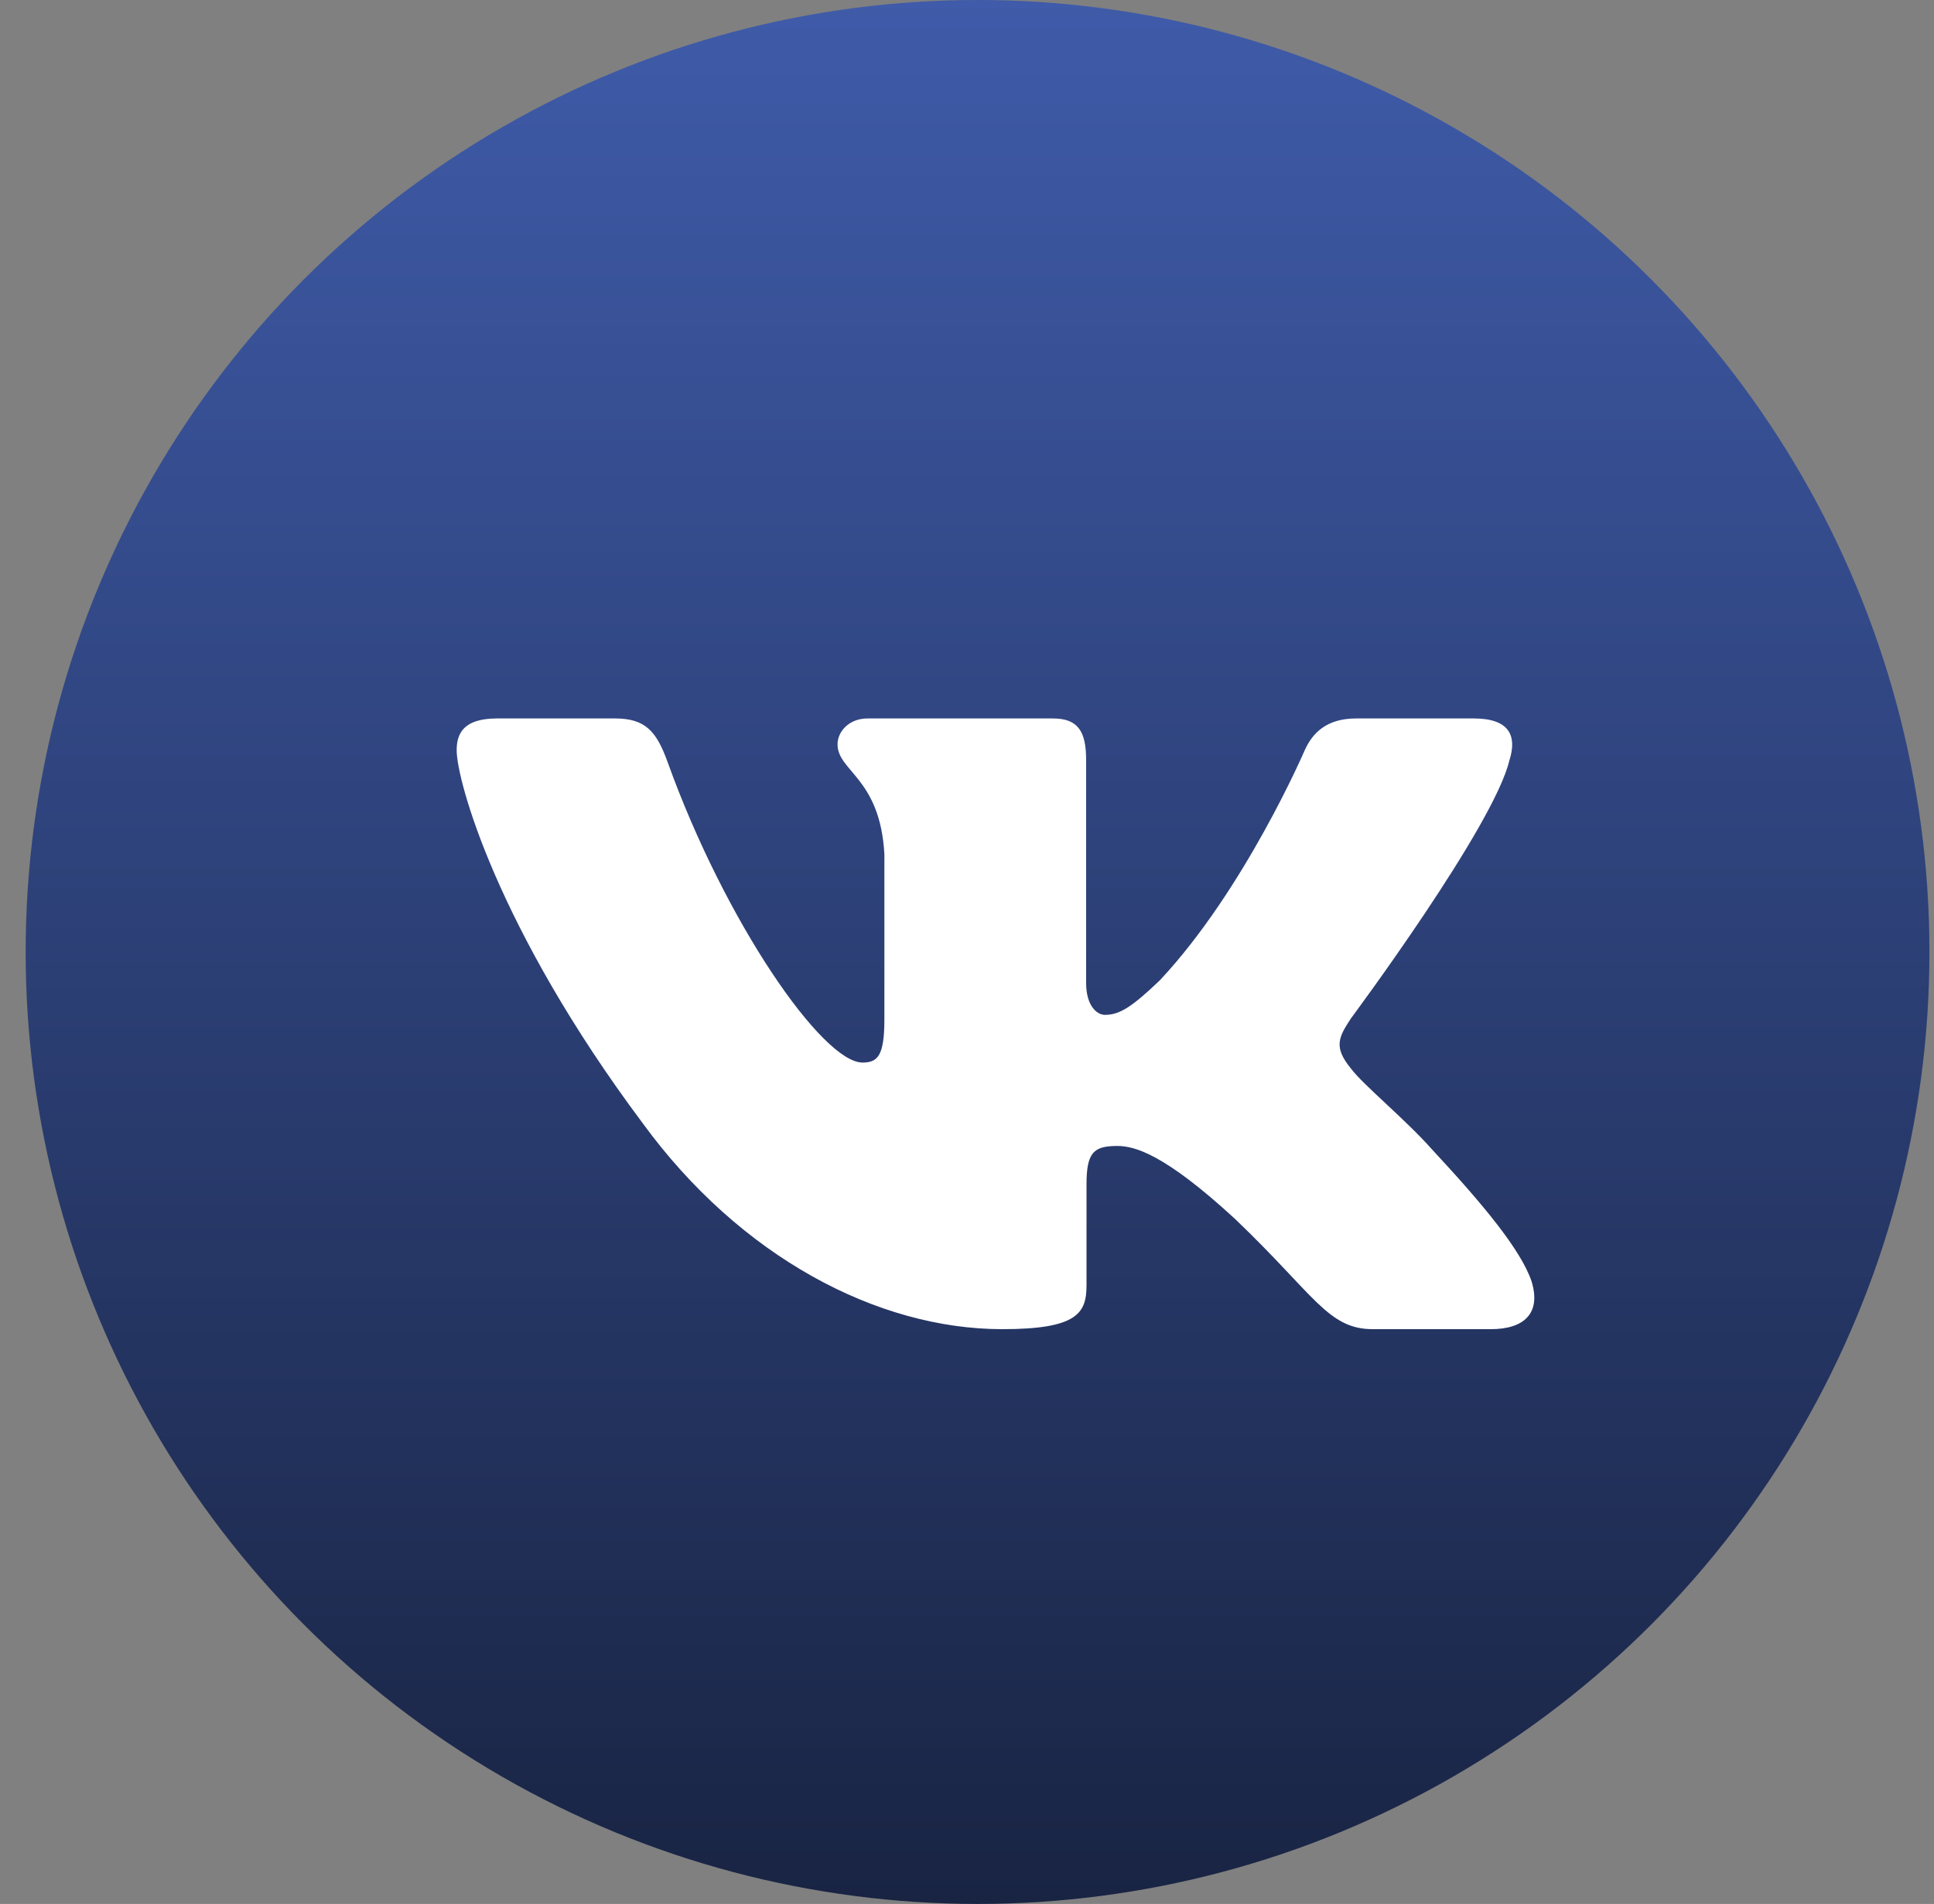
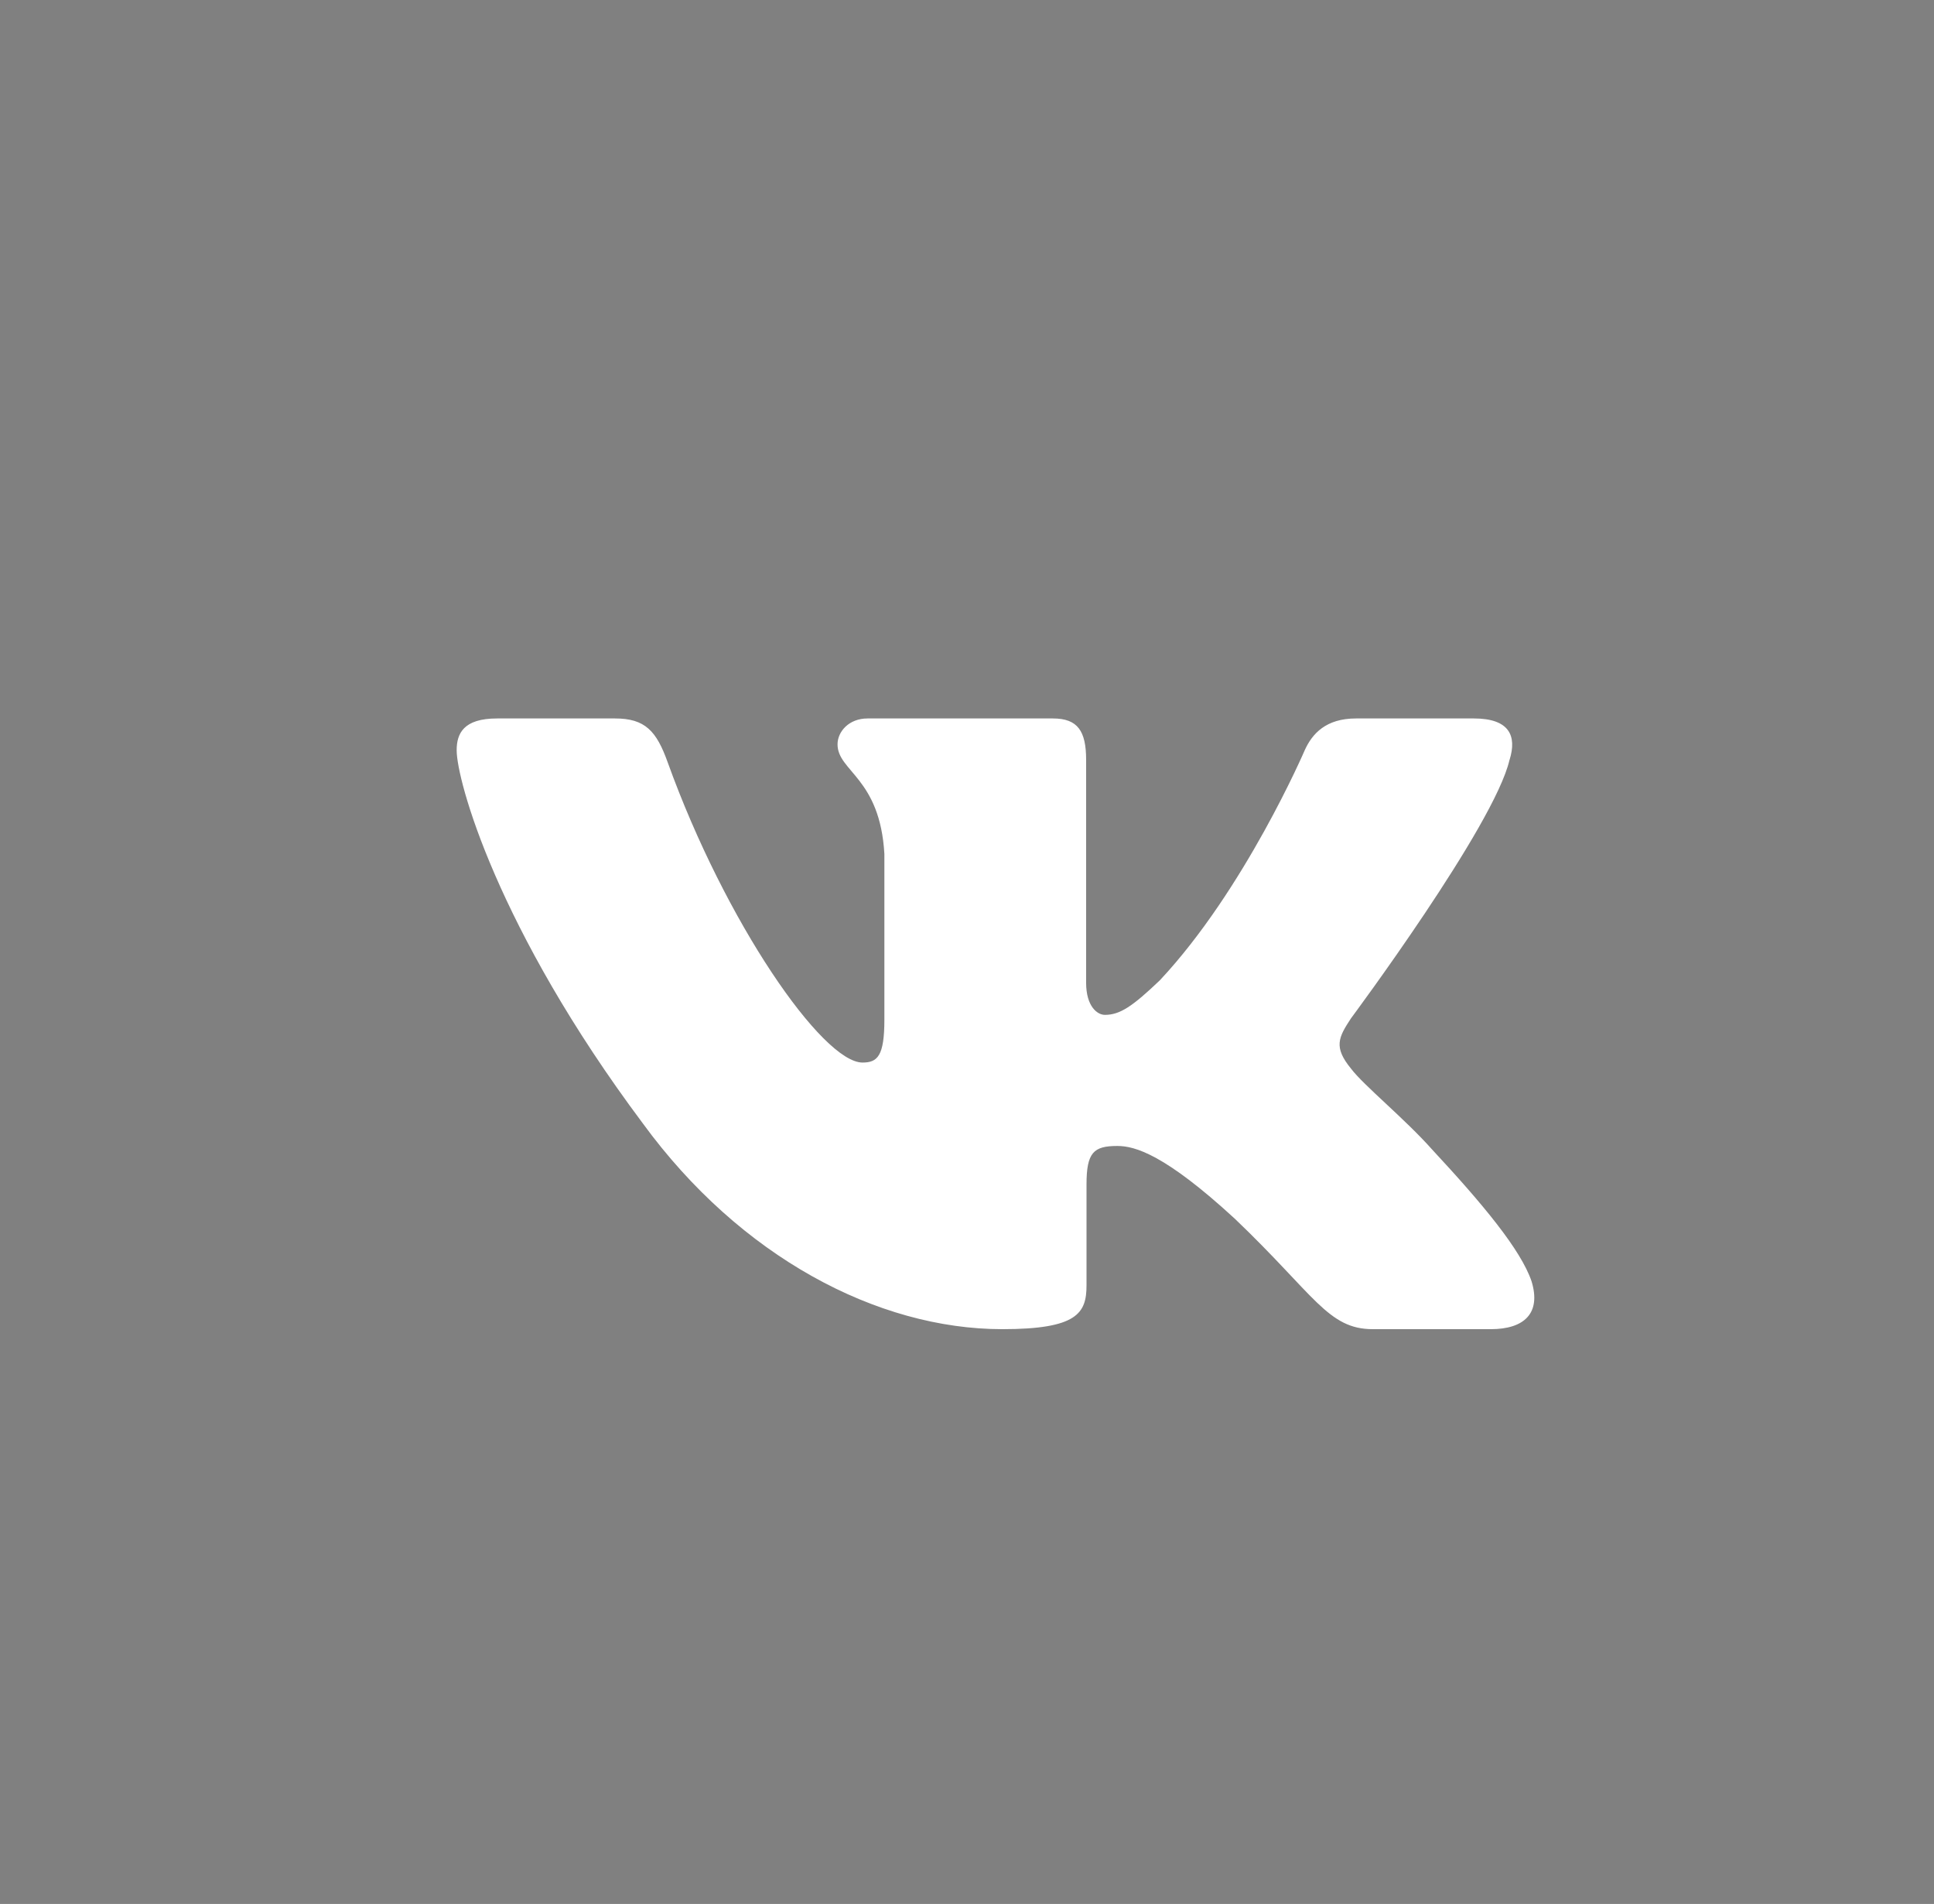
<svg xmlns="http://www.w3.org/2000/svg" width="64" height="63" viewBox="0 0 64 63" fill="none">
  <rect x="0" y="0" width="64" height="63" fill="#808080" stroke="none" />
-   <circle cx="32.349" cy="31.5" r="31.5" fill="url(#paint0_linear_70_27)" />
  <path fill-rule="evenodd" clip-rule="evenodd" d="M49.955 25.142C50.201 24.354 49.955 23.773 48.773 23.773H44.873C43.881 23.773 43.423 24.274 43.175 24.827C43.175 24.827 41.191 29.44 38.382 32.437C37.472 33.306 37.059 33.581 36.563 33.581C36.315 33.581 35.942 33.306 35.942 32.516V25.142C35.942 24.195 35.669 23.773 34.843 23.773H28.709C28.089 23.773 27.716 24.212 27.716 24.629C27.716 25.526 29.122 25.734 29.266 28.257V33.739C29.266 34.941 29.039 35.159 28.543 35.159C27.22 35.159 24.003 30.524 22.094 25.221C21.724 24.189 21.35 23.773 20.353 23.773H16.45C15.335 23.773 15.112 24.274 15.112 24.827C15.112 25.811 16.435 30.702 21.271 37.17C24.495 41.586 29.034 43.981 33.169 43.981C35.649 43.981 35.955 43.45 35.955 42.533V39.195C35.955 38.131 36.19 37.919 36.976 37.919C37.556 37.919 38.547 38.196 40.861 40.325C43.506 42.849 43.942 43.981 45.43 43.981H49.331C50.445 43.981 51.004 43.45 50.683 42.399C50.329 41.354 49.066 39.837 47.392 38.037C46.482 37.012 45.118 35.908 44.704 35.355C44.126 34.647 44.291 34.33 44.704 33.7C44.704 33.7 49.459 27.311 49.953 25.142" fill="white" />
  <defs>
    <linearGradient id="paint0_linear_70_27" x1="32.349" y1="0" x2="32.349" y2="63" gradientUnits="userSpaceOnUse">
      <stop stop-color="#3F5BA9" />
      <stop offset="1" stop-color="#192443" />
    </linearGradient>
  </defs>
</svg>